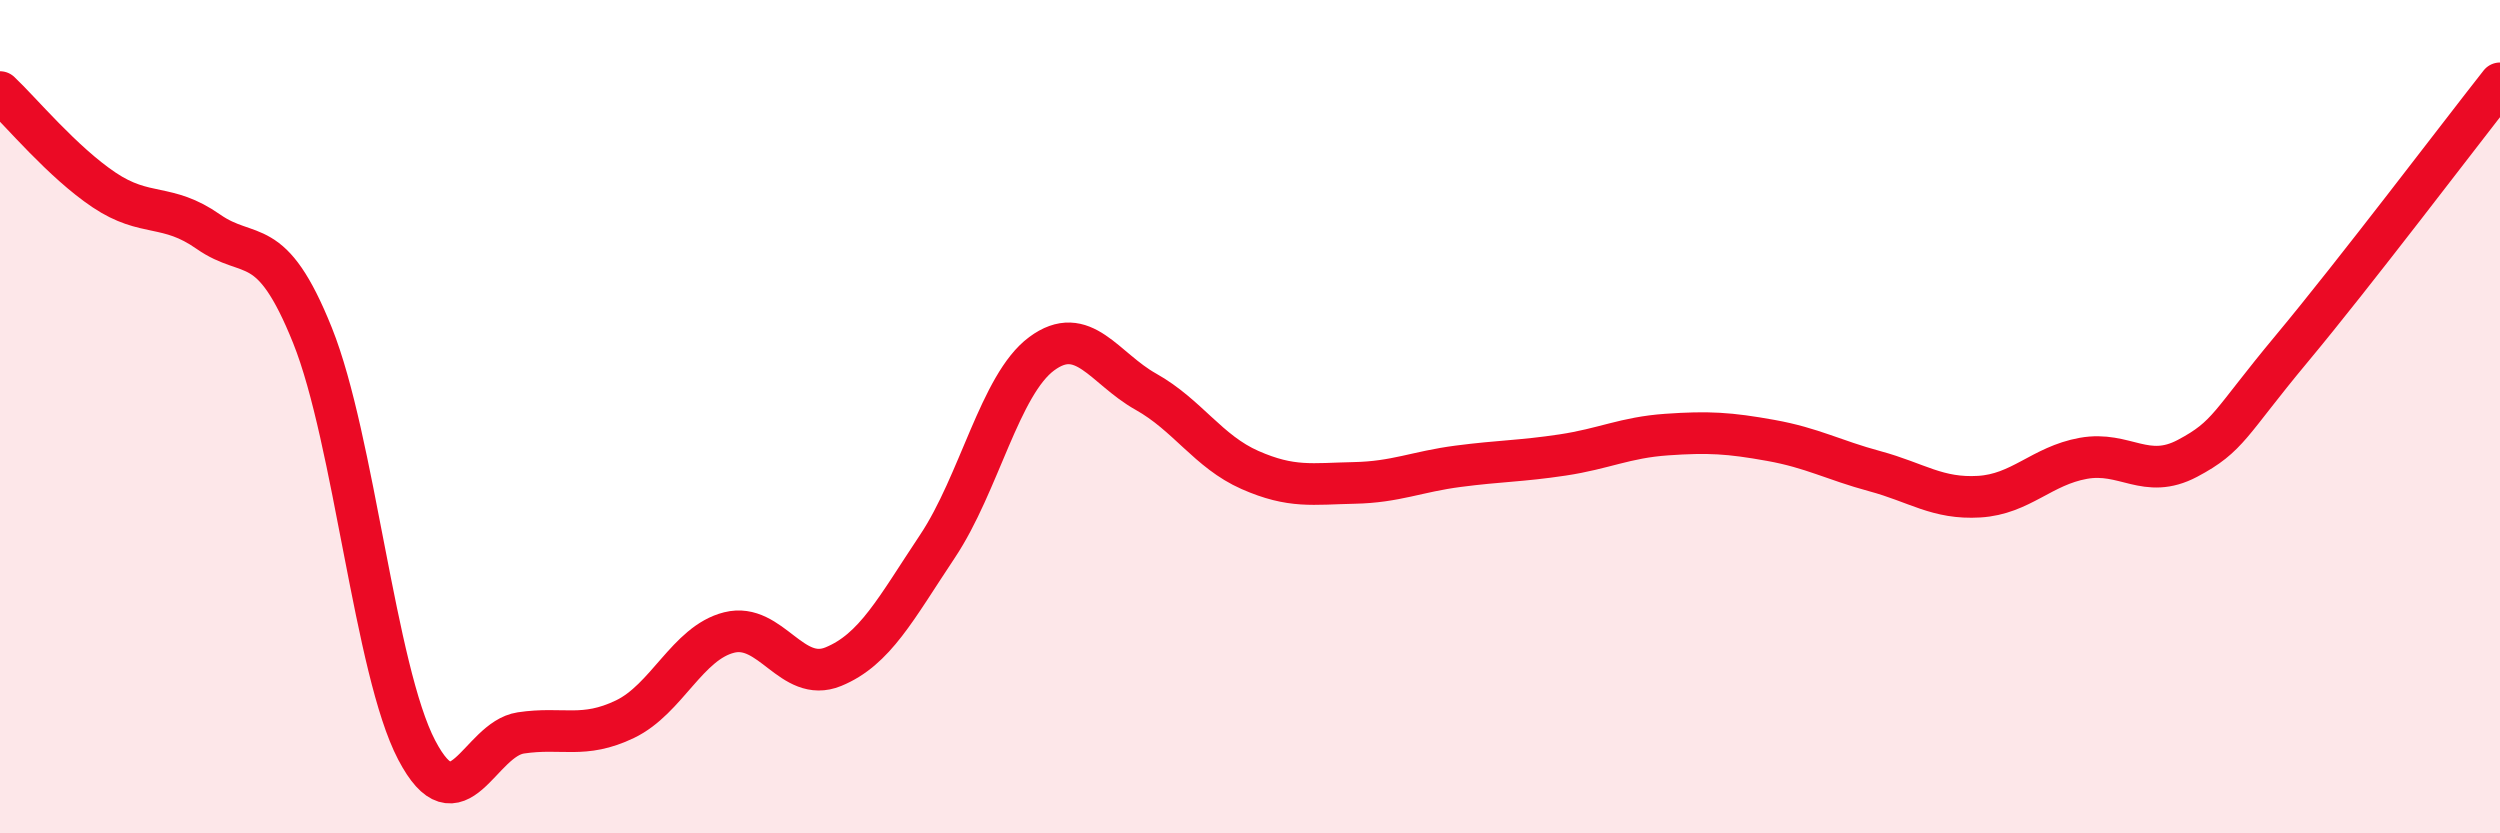
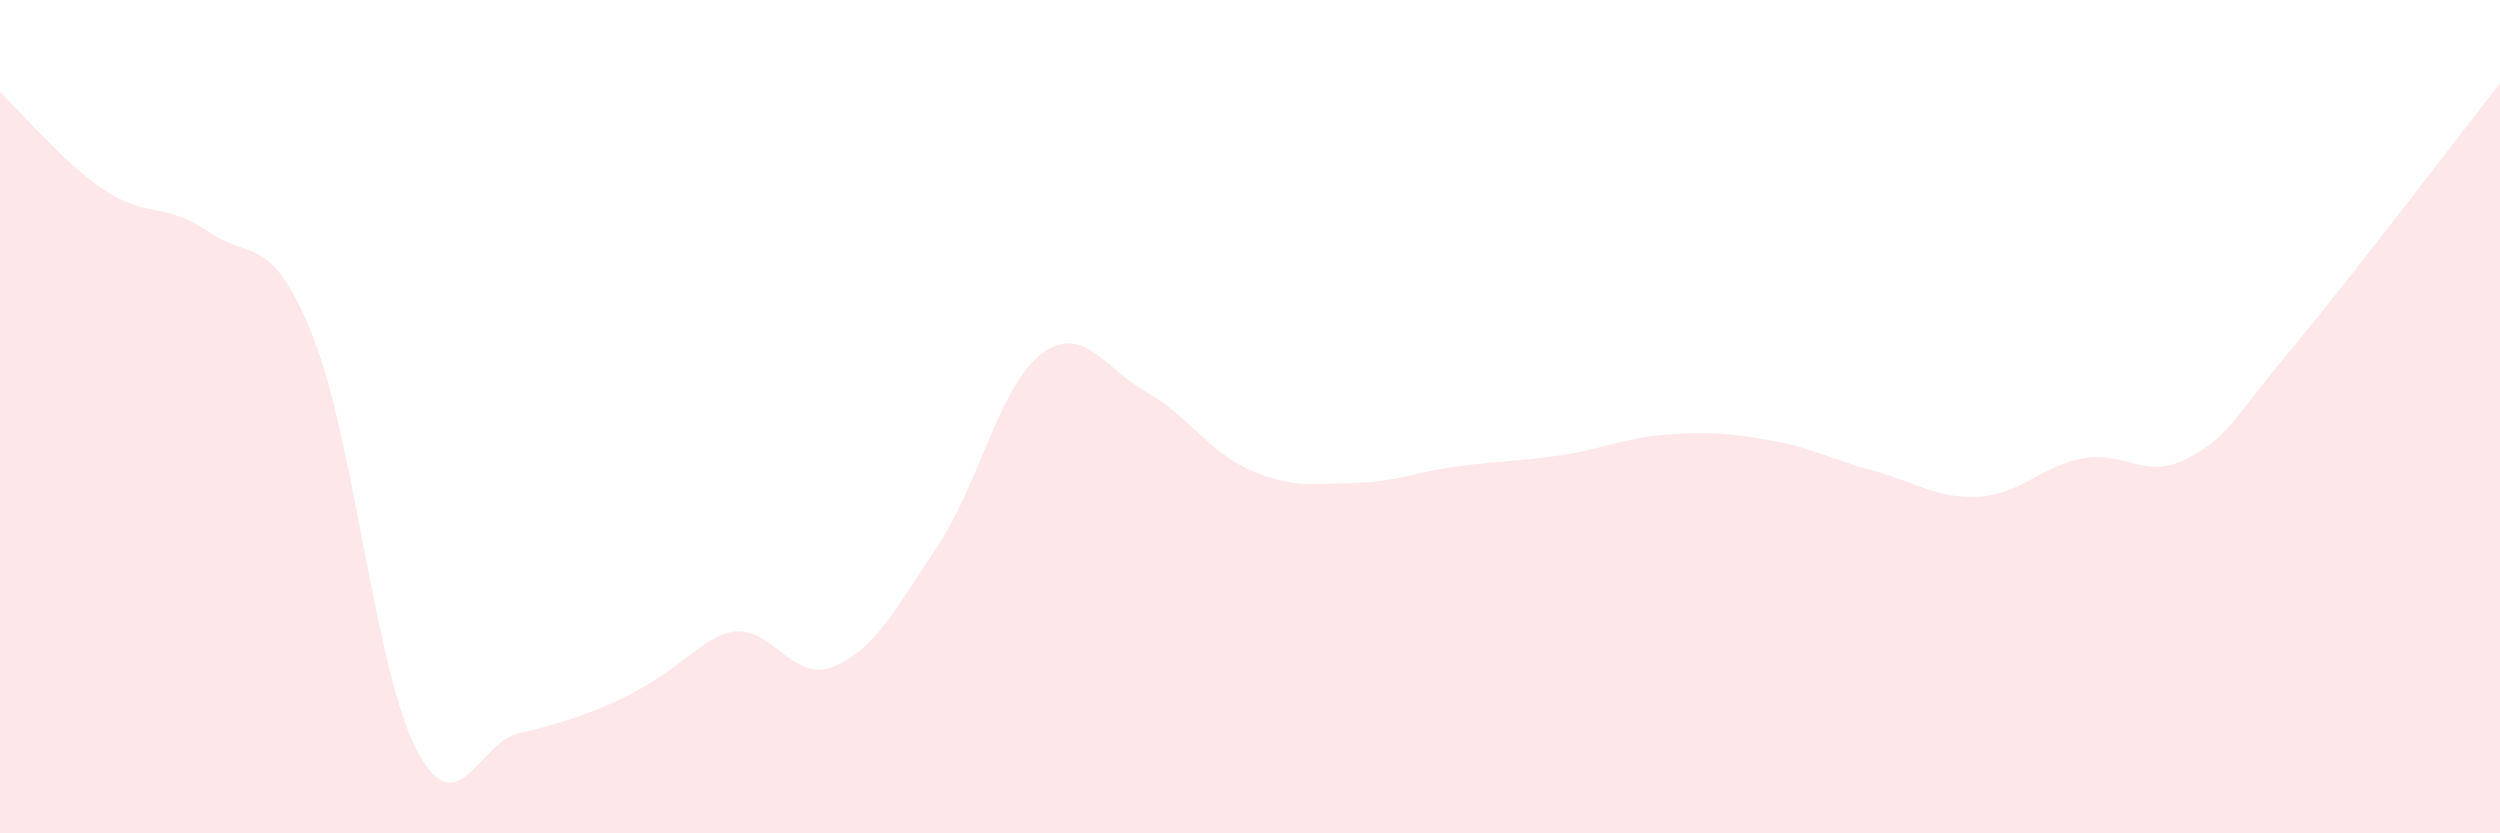
<svg xmlns="http://www.w3.org/2000/svg" width="60" height="20" viewBox="0 0 60 20">
-   <path d="M 0,2.21 C 0.5,2.68 1.5,3.89 2.5,4.56 C 3.5,5.23 4,4.86 5,5.56 C 6,6.26 6.5,5.56 7.5,8.05 C 8.5,10.54 9,16.09 10,18 C 11,19.91 11.5,17.74 12.5,17.59 C 13.5,17.44 14,17.74 15,17.26 C 16,16.78 16.5,15.43 17.5,15.18 C 18.5,14.93 19,16.41 20,16 C 21,15.59 21.5,14.61 22.5,13.11 C 23.5,11.61 24,9.23 25,8.49 C 26,7.75 26.5,8.84 27.5,9.4 C 28.5,9.96 29,10.84 30,11.28 C 31,11.72 31.5,11.61 32.5,11.59 C 33.5,11.57 34,11.32 35,11.19 C 36,11.06 36.5,11.07 37.5,10.92 C 38.5,10.77 39,10.5 40,10.43 C 41,10.36 41.5,10.39 42.5,10.57 C 43.5,10.75 44,11.04 45,11.31 C 46,11.58 46.5,11.98 47.5,11.92 C 48.5,11.86 49,11.18 50,11 C 51,10.82 51.5,11.53 52.5,11 C 53.5,10.47 53.5,10.17 55,8.37 C 56.5,6.57 59,3.27 60,2L60 20L0 20Z" fill="#EB0A25" opacity="0.1" stroke-linecap="round" stroke-linejoin="round" />
-   <path d="M 0,2.21 C 0.5,2.68 1.5,3.89 2.5,4.56 C 3.5,5.23 4,4.86 5,5.56 C 6,6.26 6.5,5.56 7.5,8.05 C 8.5,10.54 9,16.09 10,18 C 11,19.91 11.5,17.74 12.5,17.59 C 13.5,17.44 14,17.74 15,17.26 C 16,16.78 16.5,15.43 17.5,15.18 C 18.5,14.93 19,16.41 20,16 C 21,15.59 21.5,14.61 22.5,13.11 C 23.5,11.61 24,9.23 25,8.49 C 26,7.75 26.5,8.84 27.5,9.4 C 28.5,9.96 29,10.84 30,11.28 C 31,11.72 31.5,11.61 32.5,11.59 C 33.5,11.57 34,11.32 35,11.19 C 36,11.06 36.5,11.07 37.5,10.92 C 38.5,10.77 39,10.5 40,10.43 C 41,10.36 41.5,10.39 42.5,10.57 C 43.5,10.75 44,11.04 45,11.31 C 46,11.58 46.5,11.98 47.5,11.92 C 48.5,11.86 49,11.18 50,11 C 51,10.82 51.5,11.53 52.5,11 C 53.5,10.47 53.5,10.17 55,8.37 C 56.5,6.57 59,3.27 60,2" stroke="#EB0A25" stroke-width="1" fill="none" stroke-linecap="round" stroke-linejoin="round" />
+   <path d="M 0,2.21 C 0.5,2.68 1.5,3.89 2.5,4.56 C 3.5,5.23 4,4.86 5,5.56 C 6,6.26 6.5,5.56 7.5,8.05 C 8.5,10.54 9,16.09 10,18 C 11,19.91 11.5,17.74 12.5,17.59 C 16,16.78 16.5,15.43 17.5,15.18 C 18.5,14.93 19,16.41 20,16 C 21,15.59 21.5,14.61 22.5,13.11 C 23.5,11.61 24,9.23 25,8.49 C 26,7.75 26.5,8.84 27.5,9.4 C 28.5,9.96 29,10.84 30,11.28 C 31,11.72 31.5,11.61 32.5,11.59 C 33.5,11.57 34,11.32 35,11.19 C 36,11.06 36.5,11.07 37.5,10.92 C 38.5,10.77 39,10.5 40,10.43 C 41,10.36 41.5,10.39 42.5,10.57 C 43.5,10.75 44,11.04 45,11.31 C 46,11.58 46.5,11.98 47.5,11.92 C 48.5,11.86 49,11.18 50,11 C 51,10.82 51.5,11.53 52.5,11 C 53.5,10.47 53.5,10.17 55,8.37 C 56.5,6.57 59,3.27 60,2L60 20L0 20Z" fill="#EB0A25" opacity="0.1" stroke-linecap="round" stroke-linejoin="round" />
</svg>